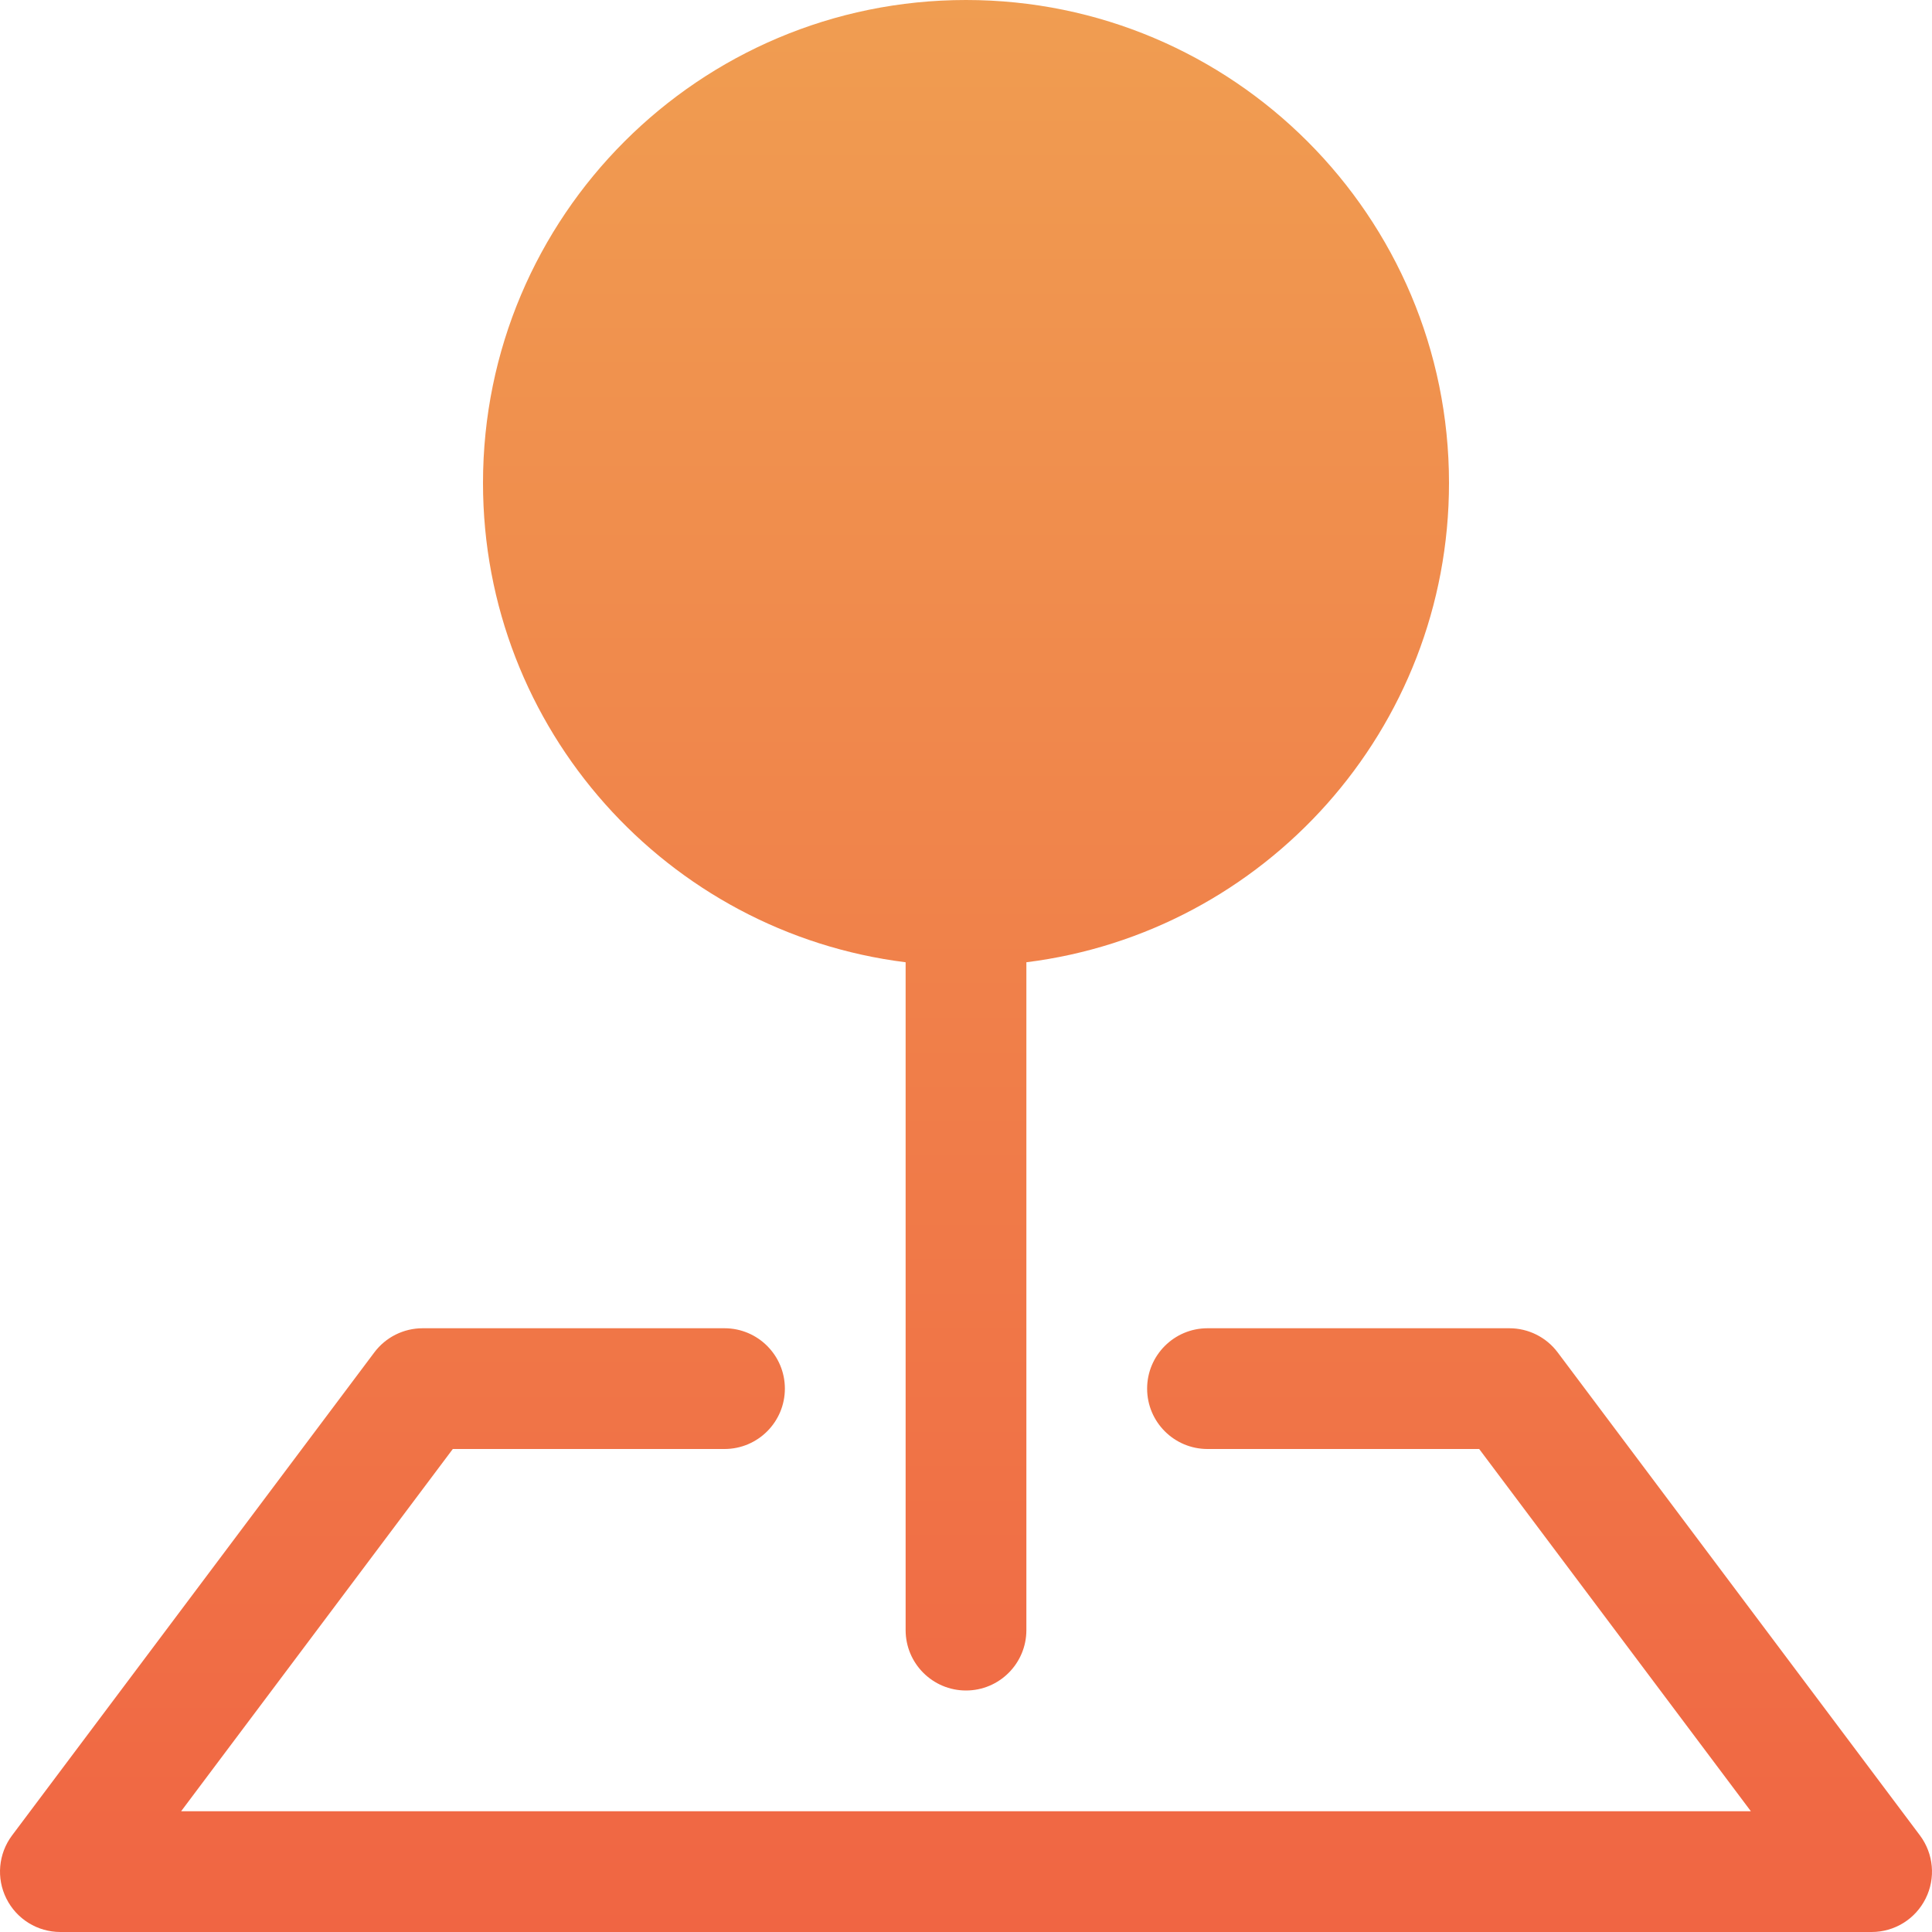
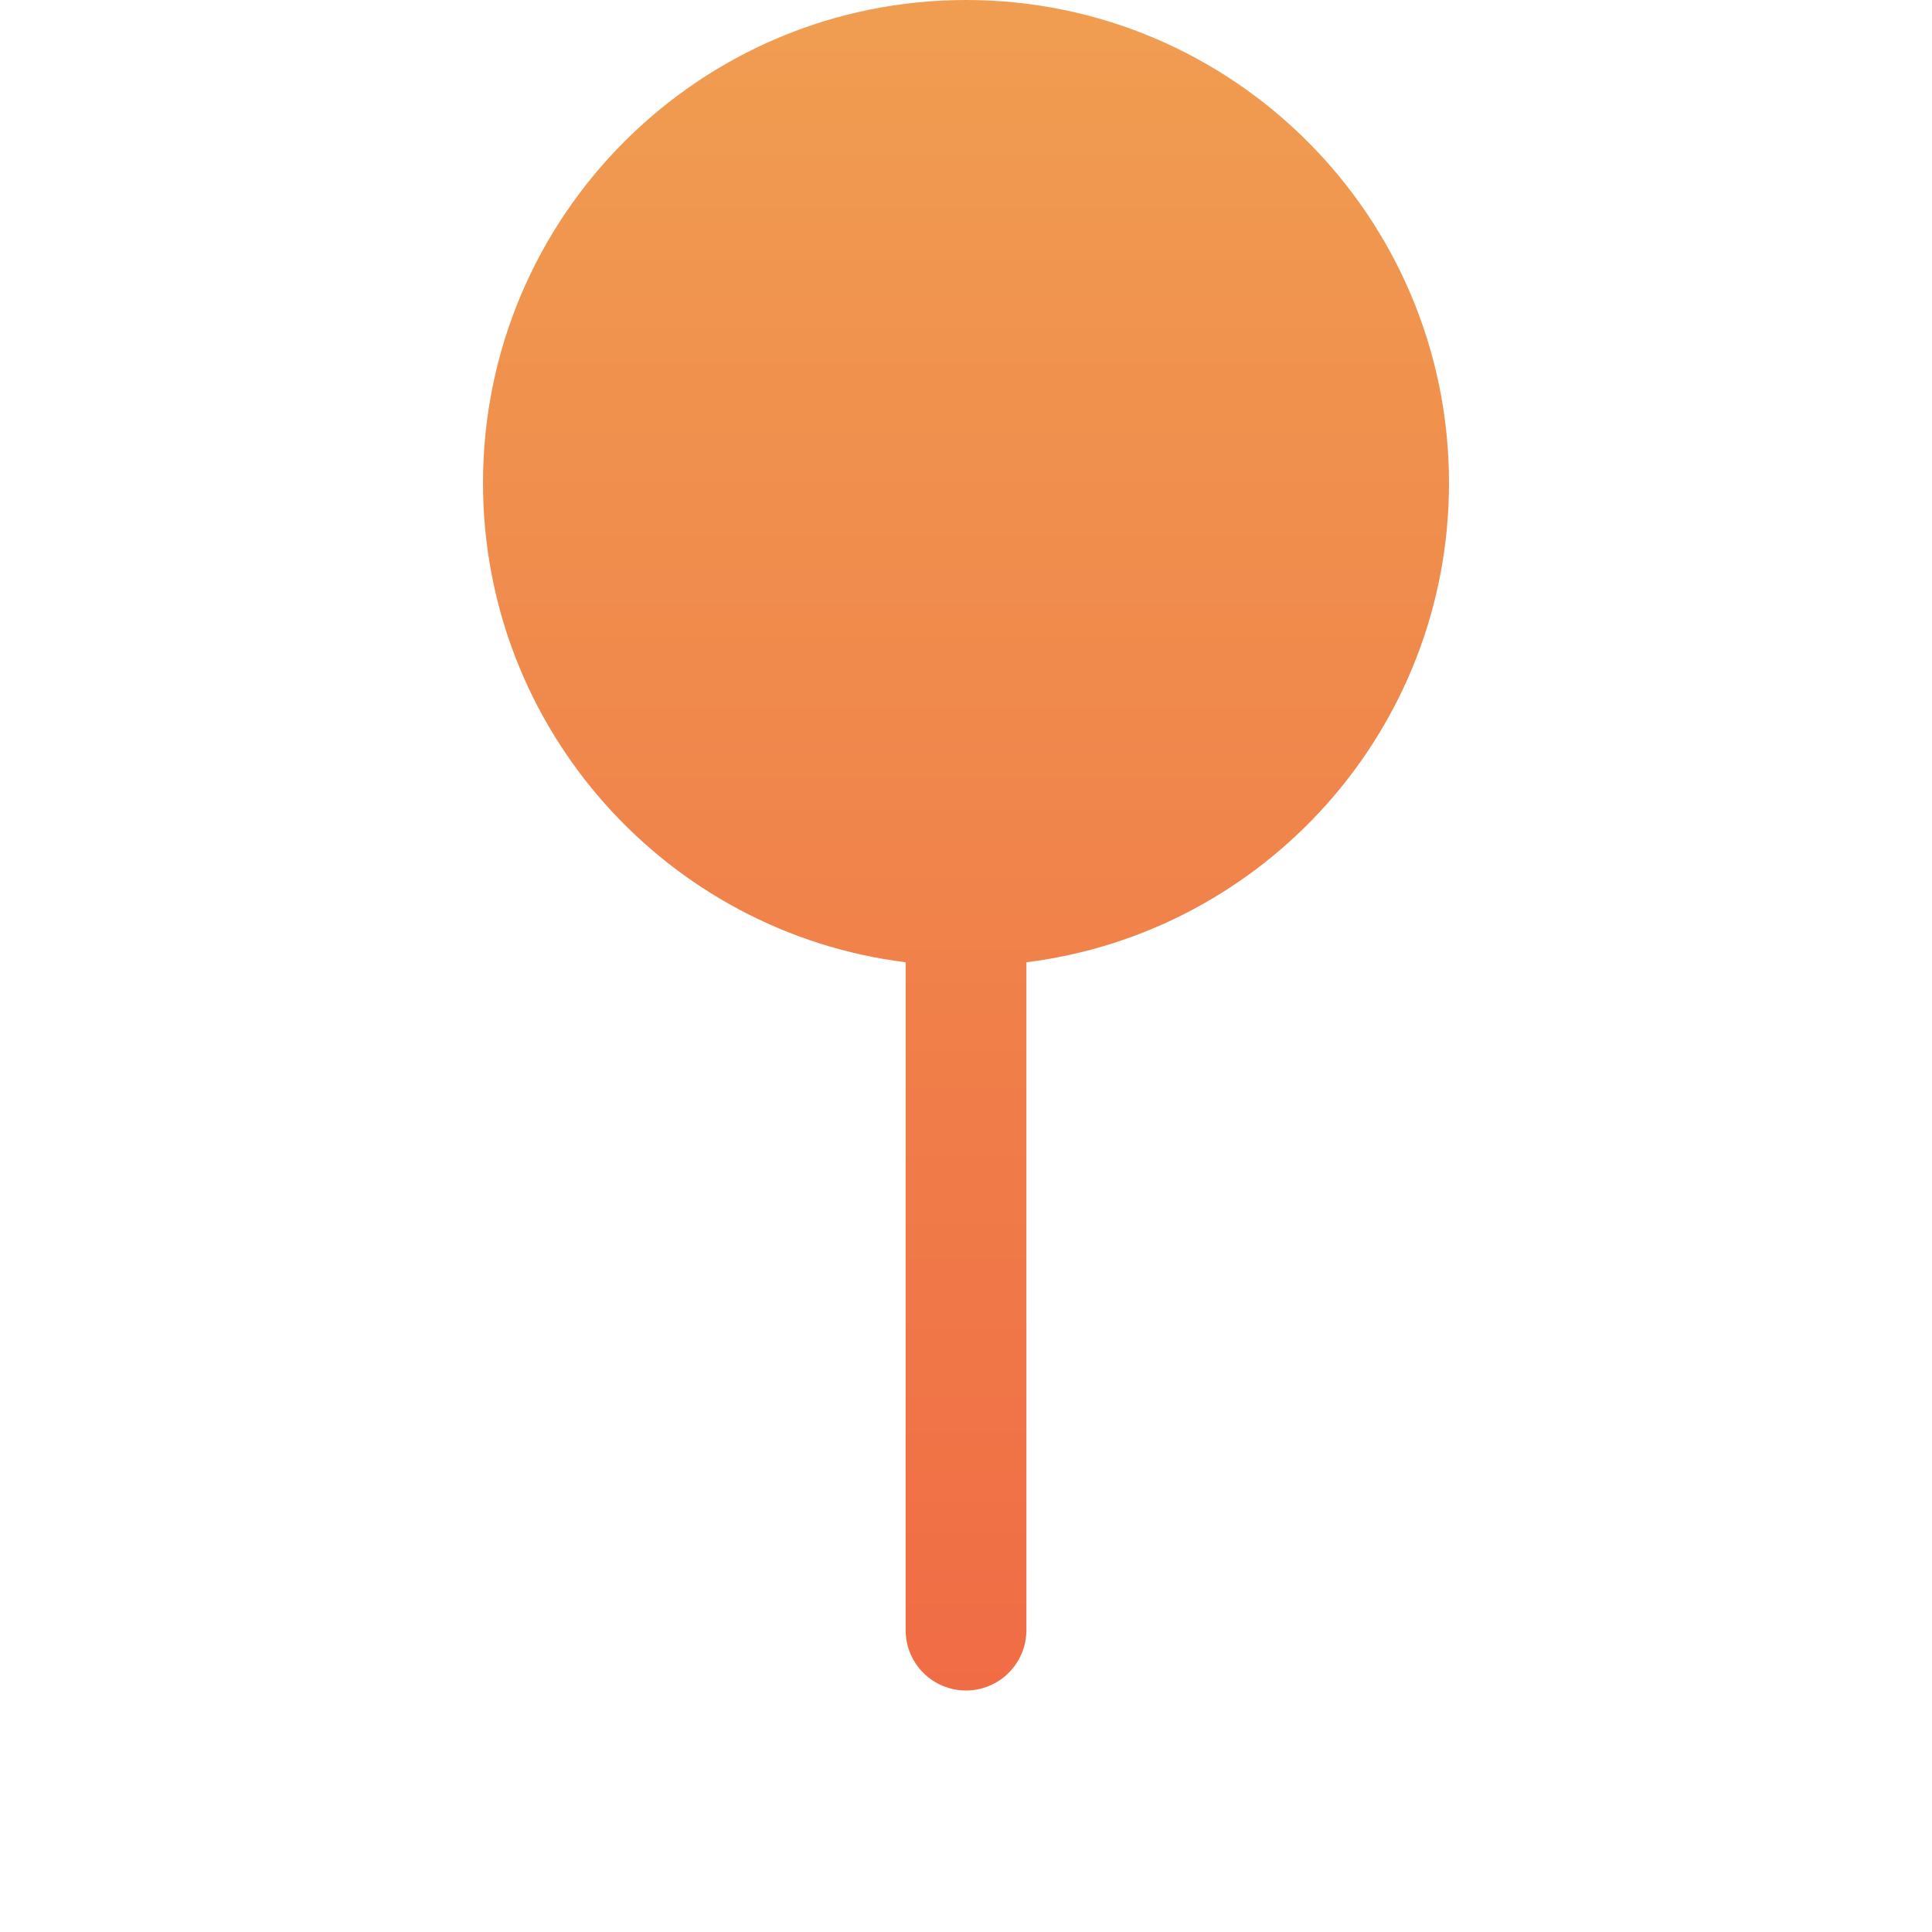
<svg xmlns="http://www.w3.org/2000/svg" width="32" height="32" viewBox="0 0 32 32" fill="none">
  <g id="pin-map-fill">
    <g id="Vector">
-       <path fill-rule="evenodd" clip-rule="evenodd" d="M6.2 22.4C6.389 22.148 6.685 22 7 22H12C12.552 22 13 22.448 13 23C13 23.552 12.552 24 12 24H7.5L3 30H29L24.5 24H20C19.448 24 19 23.552 19 23C19 22.448 19.448 22 20 22H25C25.315 22 25.611 22.148 25.8 22.4L31.8 30.4C32.027 30.703 32.064 31.108 31.894 31.447C31.725 31.786 31.379 32 31 32H1C0.621 32 0.275 31.786 0.106 31.447C-0.064 31.108 -0.027 30.703 0.2 30.4L6.2 22.4Z" fill="url(#paint0_linear_581_12723)" />
      <path fill-rule="evenodd" clip-rule="evenodd" d="M8 8C8 3.582 11.582 0 16 0C20.418 0 24 3.582 24 8C24 12.08 20.946 15.446 17 15.938V27C17 27.552 16.552 28 16 28C15.448 28 15 27.552 15 27V15.938C11.054 15.446 8 12.08 8 8Z" fill="url(#paint1_linear_581_12723)" />
    </g>
  </g>
  <defs>
    <linearGradient id="paint0_linear_581_12723" x1="16" y1="0" x2="16" y2="32" gradientUnits="userSpaceOnUse">
      <stop stop-color="#F09D51" />
      <stop offset="1" stop-color="#F06543" />
    </linearGradient>
    <linearGradient id="paint1_linear_581_12723" x1="16" y1="0" x2="16" y2="32" gradientUnits="userSpaceOnUse">
      <stop stop-color="#F09D51" />
      <stop offset="1" stop-color="#F06543" />
    </linearGradient>
  </defs>
</svg>